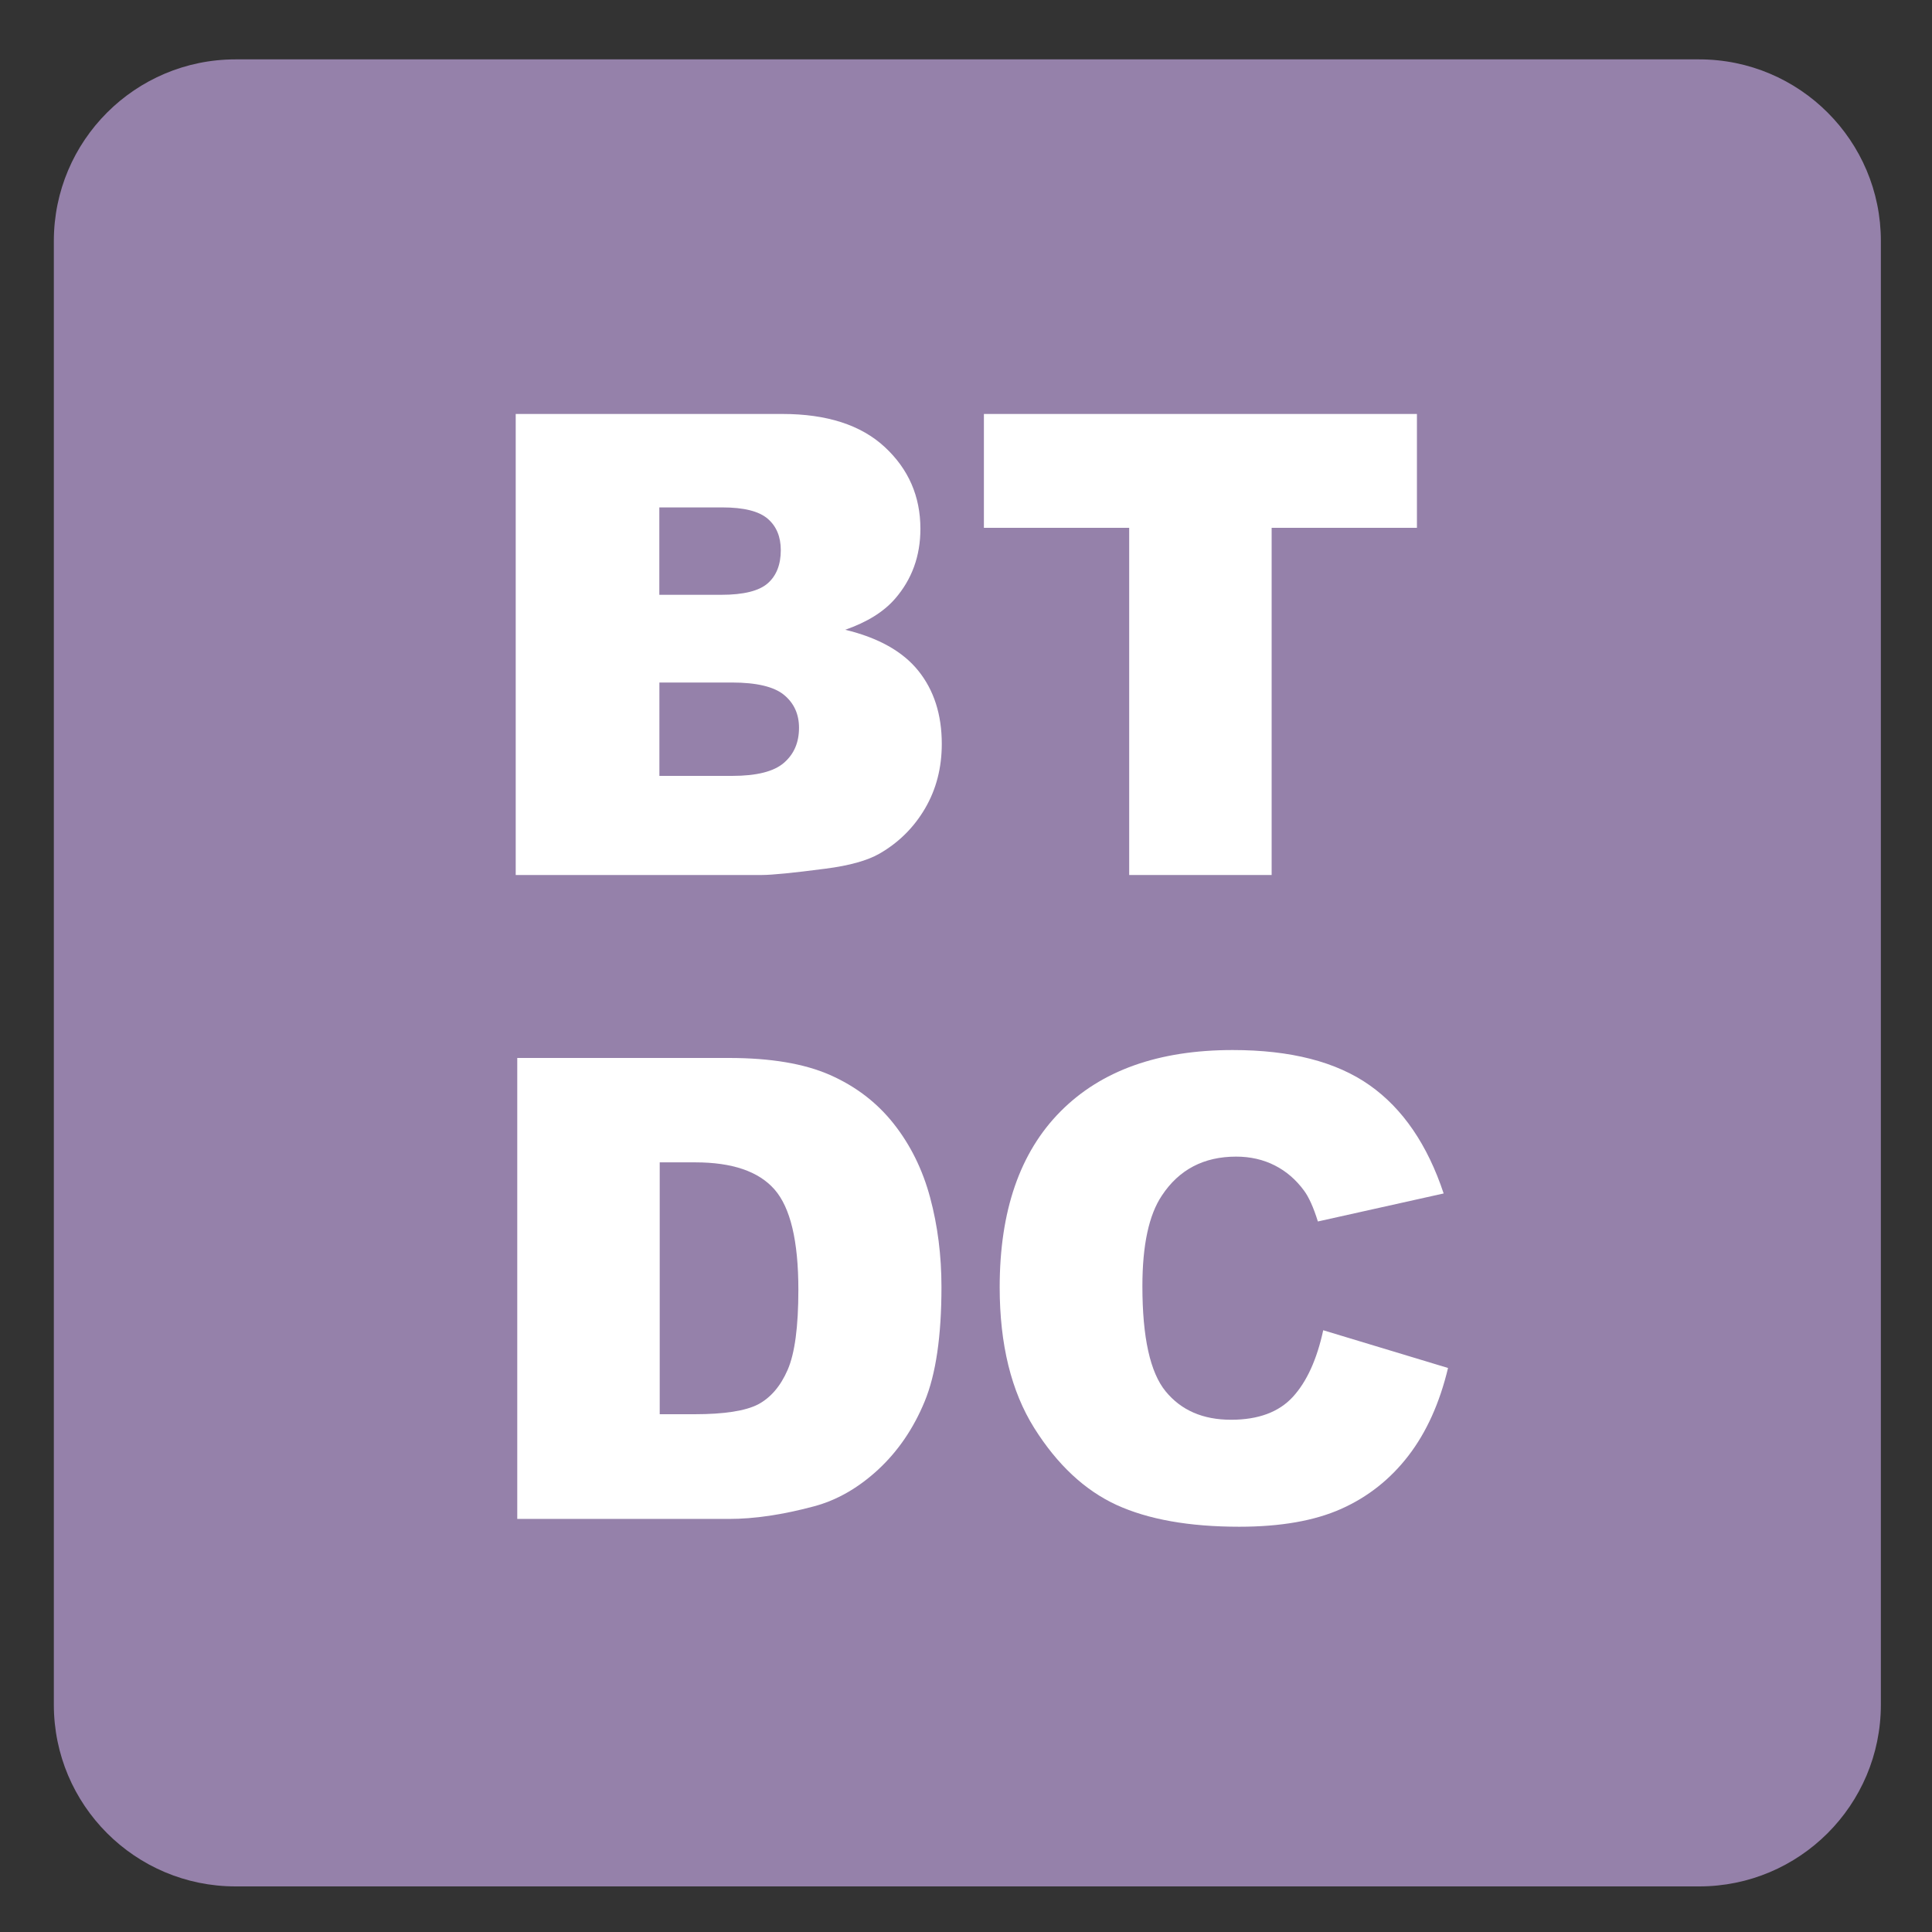
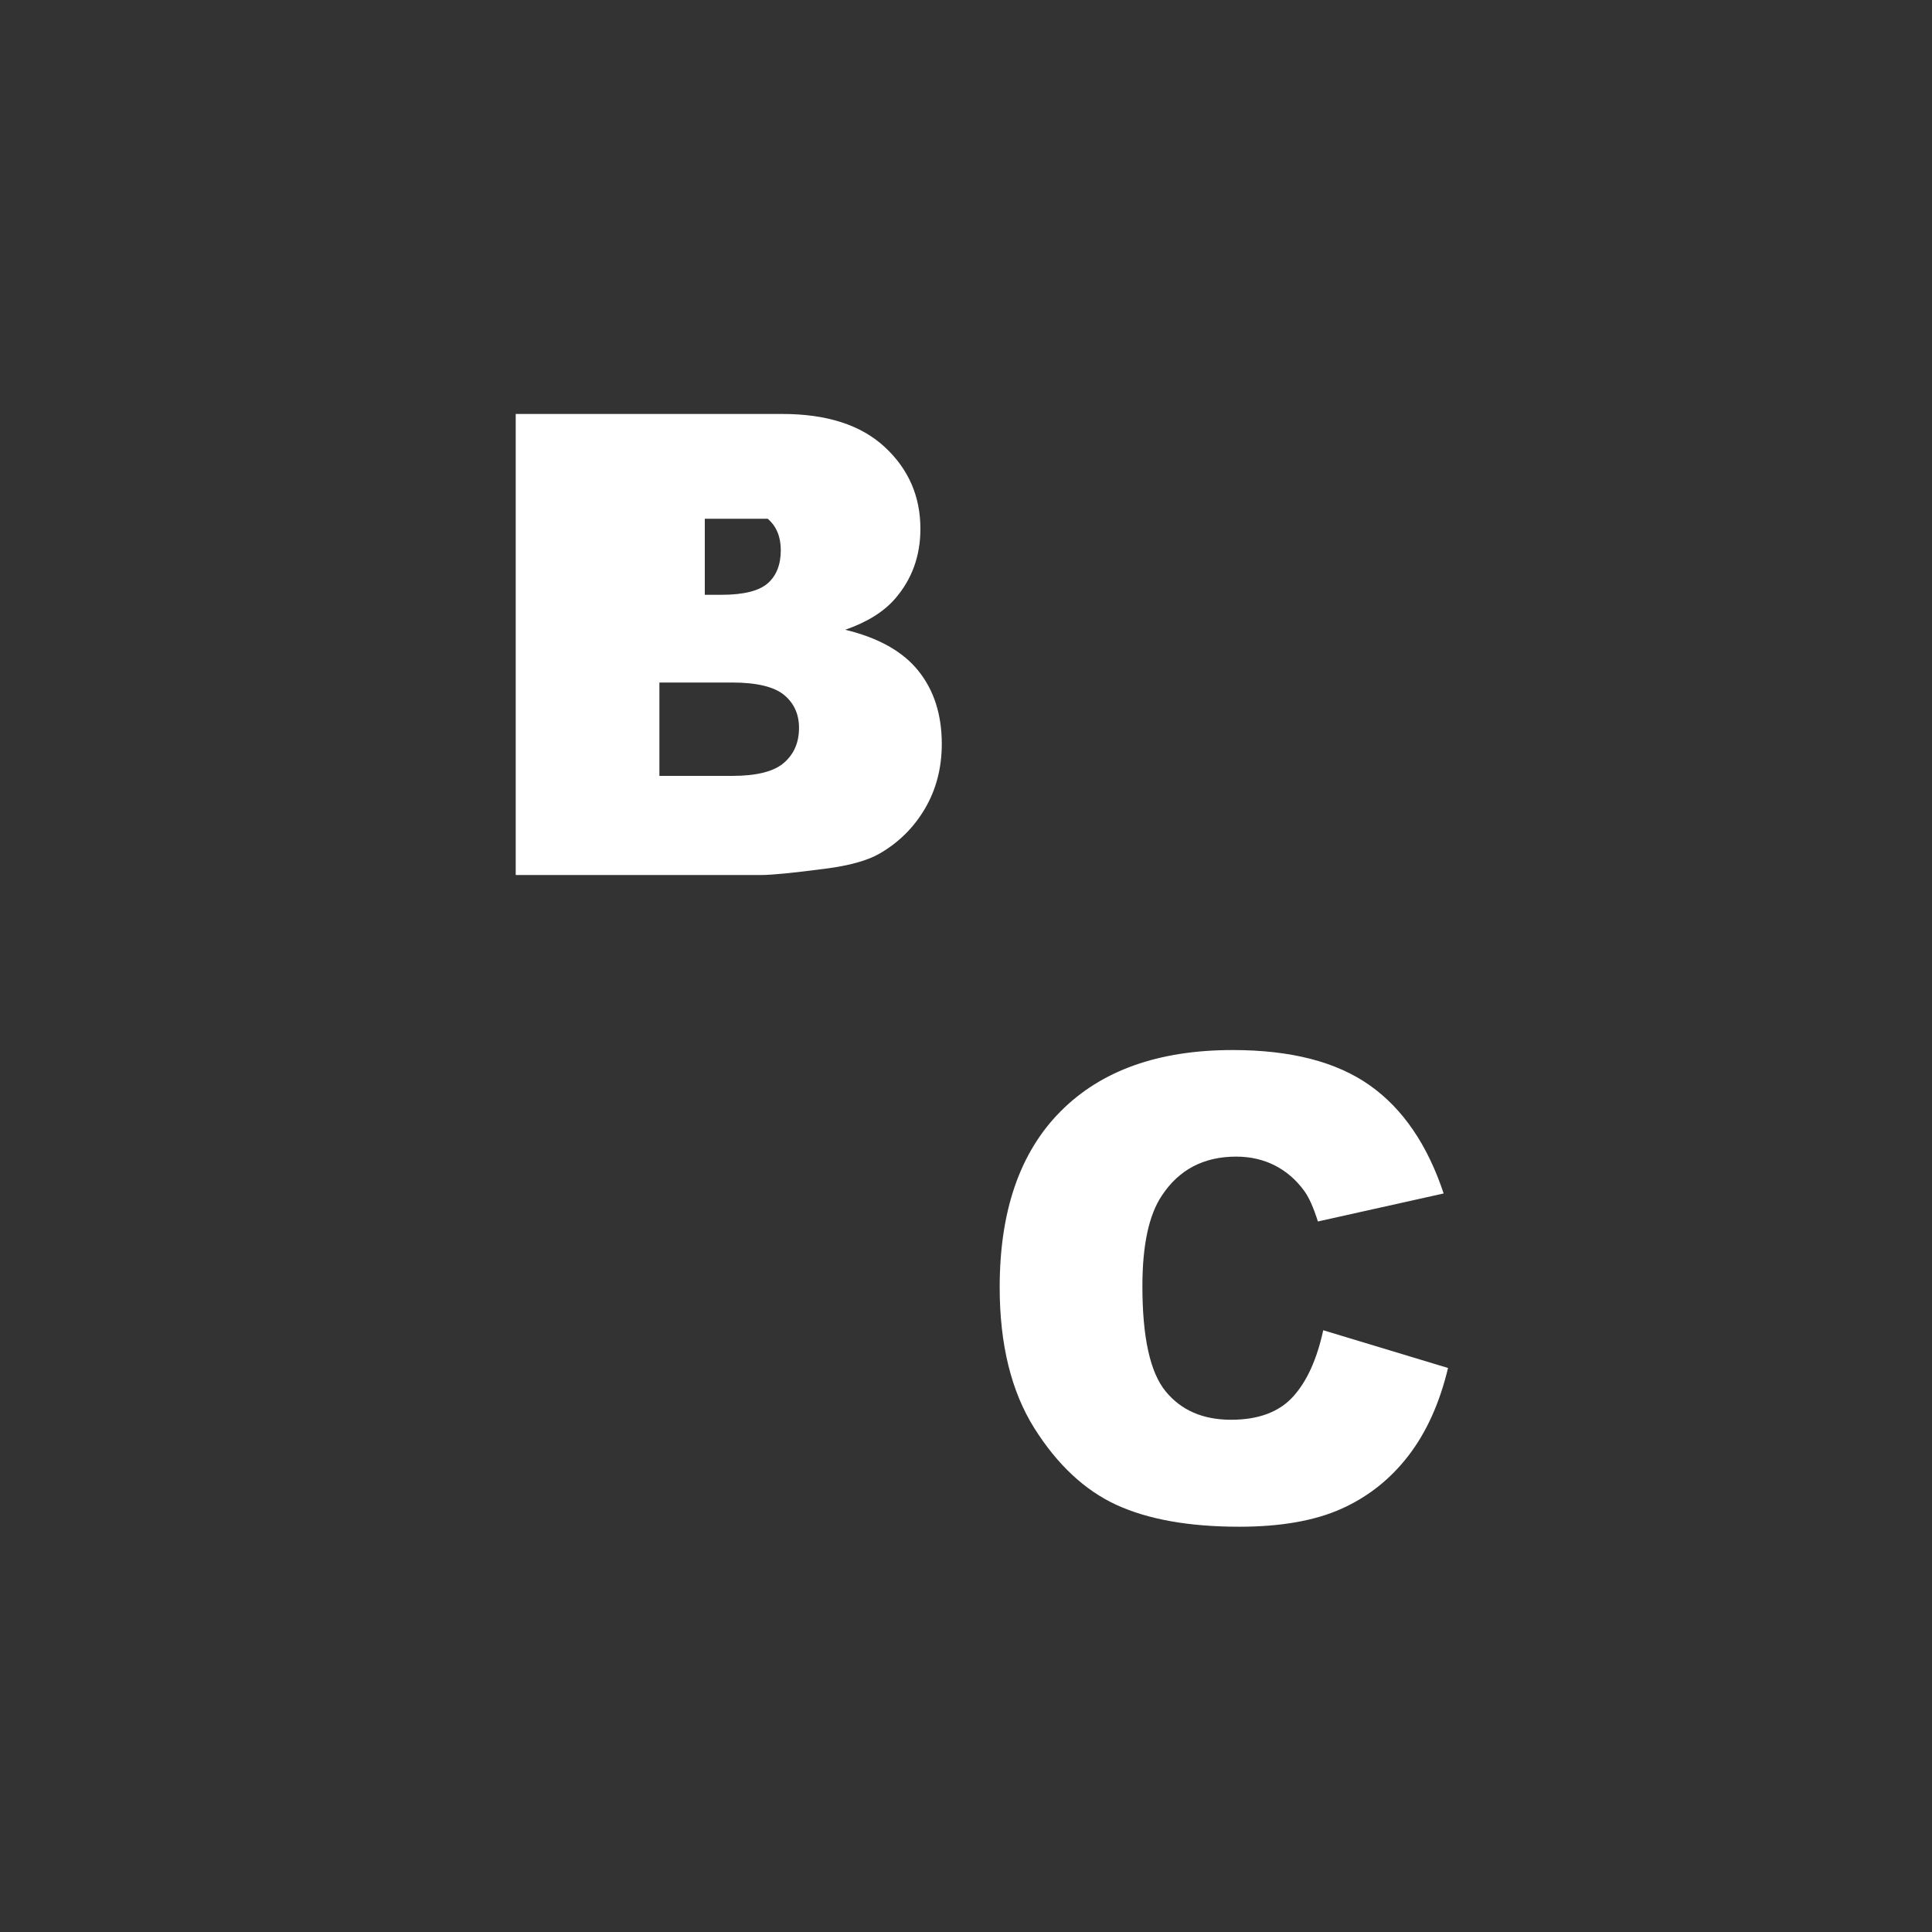
<svg xmlns="http://www.w3.org/2000/svg" version="1.1" x="0px" y="0px" viewBox="0 0 30 30" style="enable-background:new 0 0 30 30;" xml:space="preserve">
  <rect x="0" y="0" width="30" height="30" fill="#333333" stroke="none" />
  <g id="_x31_0080000015_x5F_BT_x5F_Dual_x5F_Contact.svg">
    <g>
-       <path style="fill:#9581AA;" d="M26.385,0.922H3.657c-1.557,0-2.821,1.263-2.821,2.821V26.47c0,1.559,1.264,2.822,2.821,2.822    h22.728c1.557,0,2.821-1.263,2.821-2.822V3.743C29.207,2.185,27.942,0.922,26.385,0.922" />
-     </g>
+       </g>
    <g>
-       <path style="fill:#FFFFFF;" d="M8.008,6.428h4.141c0.69,0,1.22,0.171,1.589,0.513s0.554,0.765,0.554,1.27    c0,0.423-0.132,0.786-0.396,1.089c-0.176,0.202-0.433,0.361-0.771,0.479c0.514,0.124,0.893,0.336,1.135,0.637    s0.364,0.68,0.364,1.135c0,0.371-0.086,0.705-0.259,1.001s-0.409,0.531-0.708,0.703c-0.186,0.107-0.465,0.186-0.84,0.234    c-0.498,0.065-0.829,0.098-0.991,0.098H8.008V6.428z M10.239,9.236h0.962c0.345,0,0.585-0.06,0.72-0.178s0.203-0.291,0.203-0.515    c0-0.208-0.067-0.371-0.203-0.488s-0.37-0.176-0.706-0.176h-0.977V9.236z M10.239,12.048h1.128c0.381,0,0.649-0.067,0.806-0.203    s0.234-0.316,0.234-0.544c0-0.211-0.077-0.382-0.232-0.51s-0.426-0.193-0.813-0.193h-1.123V12.048z" />
-       <path style="fill:#FFFFFF;" d="M15.278,6.428h6.724v1.768h-2.256v5.391h-2.212V8.196h-2.256V6.428z" />
-       <path style="fill:#FFFFFF;" d="M8.032,16.428h3.286c0.648,0,1.171,0.088,1.57,0.264s0.729,0.428,0.989,0.757    s0.449,0.711,0.566,1.147s0.176,0.898,0.176,1.387c0,0.765-0.087,1.358-0.261,1.779c-0.174,0.422-0.416,0.775-0.725,1.061    c-0.309,0.284-0.641,0.474-0.996,0.568c-0.485,0.13-0.924,0.195-1.318,0.195H8.032V16.428z M10.244,18.049v3.911h0.542    c0.462,0,0.791-0.052,0.986-0.153c0.195-0.104,0.348-0.282,0.459-0.537c0.111-0.256,0.166-0.67,0.166-1.243    c0-0.759-0.124-1.277-0.371-1.558s-0.658-0.42-1.23-0.42H10.244z" />
+       <path style="fill:#FFFFFF;" d="M8.008,6.428h4.141c0.69,0,1.22,0.171,1.589,0.513s0.554,0.765,0.554,1.27    c0,0.423-0.132,0.786-0.396,1.089c-0.176,0.202-0.433,0.361-0.771,0.479c0.514,0.124,0.893,0.336,1.135,0.637    s0.364,0.68,0.364,1.135c0,0.371-0.086,0.705-0.259,1.001s-0.409,0.531-0.708,0.703c-0.186,0.107-0.465,0.186-0.84,0.234    c-0.498,0.065-0.829,0.098-0.991,0.098H8.008V6.428z M10.239,9.236h0.962c0.345,0,0.585-0.06,0.72-0.178s0.203-0.291,0.203-0.515    c0-0.208-0.067-0.371-0.203-0.488h-0.977V9.236z M10.239,12.048h1.128c0.381,0,0.649-0.067,0.806-0.203    s0.234-0.316,0.234-0.544c0-0.211-0.077-0.382-0.232-0.51s-0.426-0.193-0.813-0.193h-1.123V12.048z" />
      <path style="fill:#FFFFFF;" d="M20.547,20.656l1.938,0.586c-0.13,0.544-0.335,0.998-0.615,1.362s-0.628,0.64-1.042,0.825    c-0.416,0.186-0.943,0.278-1.585,0.278c-0.778,0-1.413-0.113-1.907-0.339c-0.492-0.227-0.918-0.624-1.276-1.193    c-0.357-0.569-0.537-1.298-0.537-2.186c0-1.185,0.314-2.095,0.944-2.73c0.631-0.636,1.521-0.954,2.674-0.954    c0.901,0,1.61,0.182,2.127,0.547c0.516,0.364,0.898,0.925,1.149,1.68l-1.953,0.435c-0.068-0.218-0.14-0.378-0.215-0.479    c-0.124-0.169-0.275-0.3-0.454-0.391s-0.379-0.137-0.601-0.137c-0.501,0-0.886,0.201-1.152,0.604    c-0.202,0.3-0.303,0.77-0.303,1.409c0,0.794,0.12,1.338,0.361,1.632s0.579,0.441,1.016,0.441c0.423,0,0.743-0.119,0.96-0.356    C20.292,21.454,20.449,21.108,20.547,20.656z" />
    </g>
  </g>
  <g id="Layer_1">
</g>
</svg>